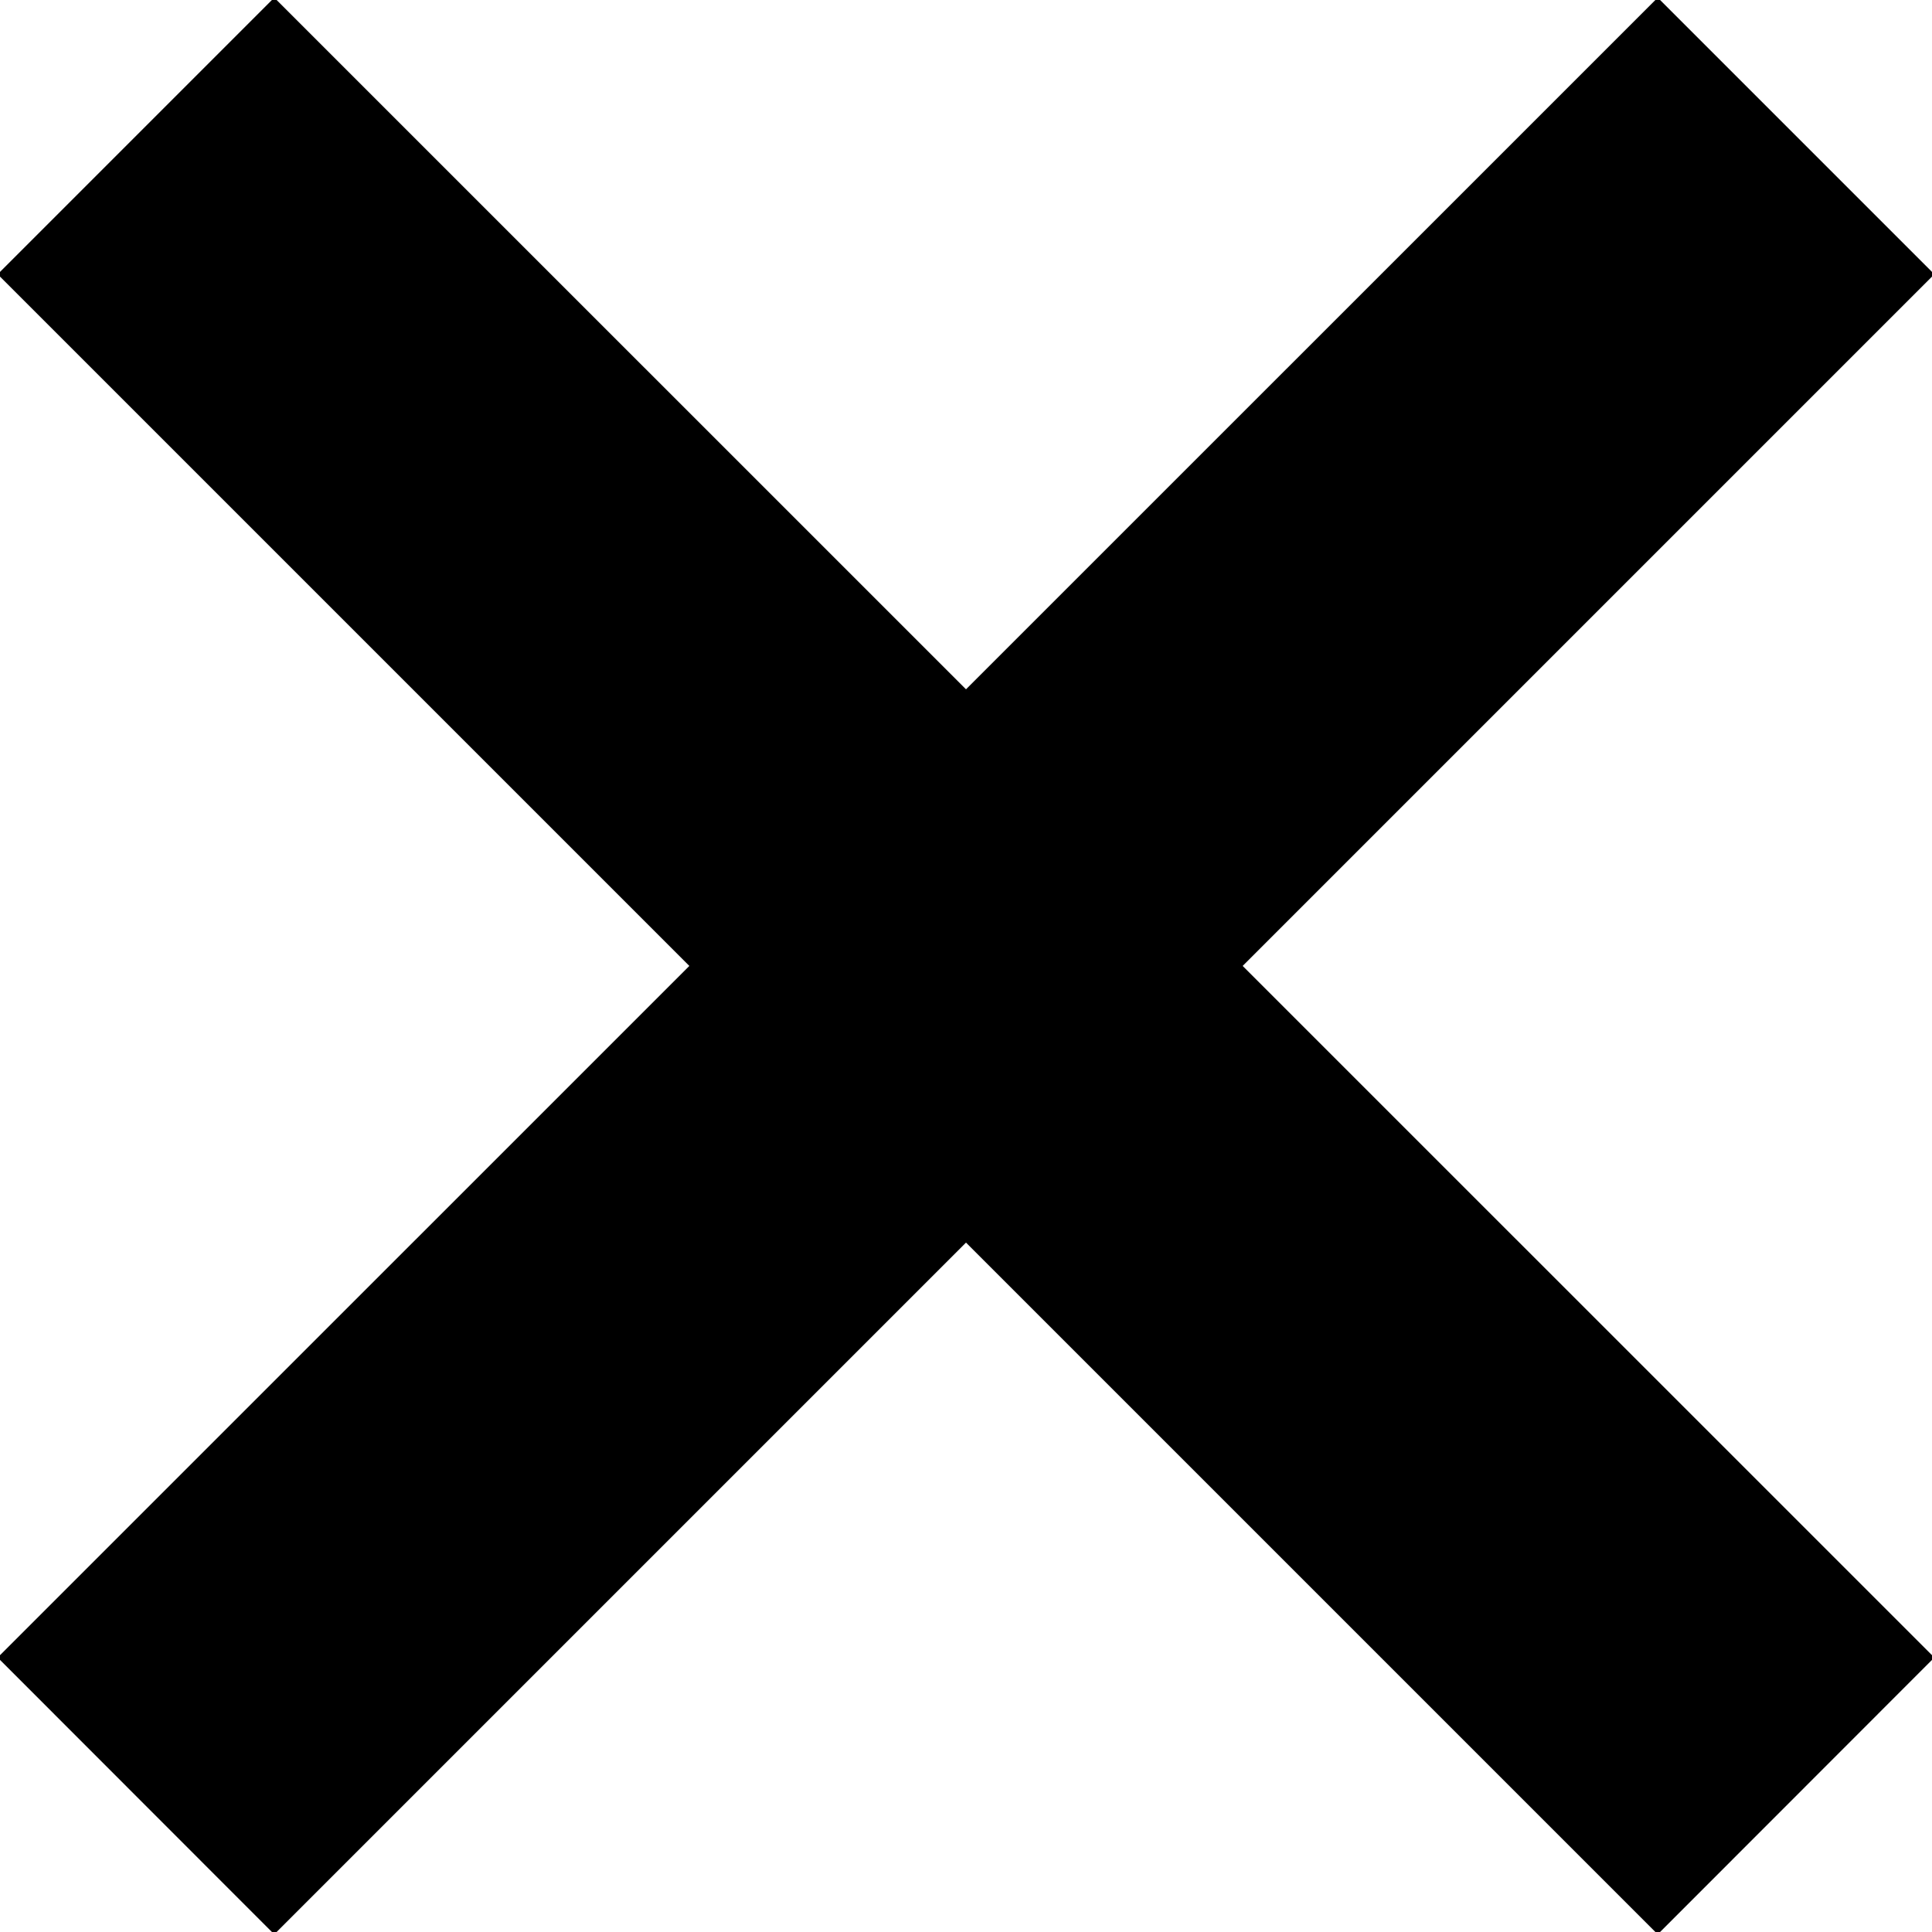
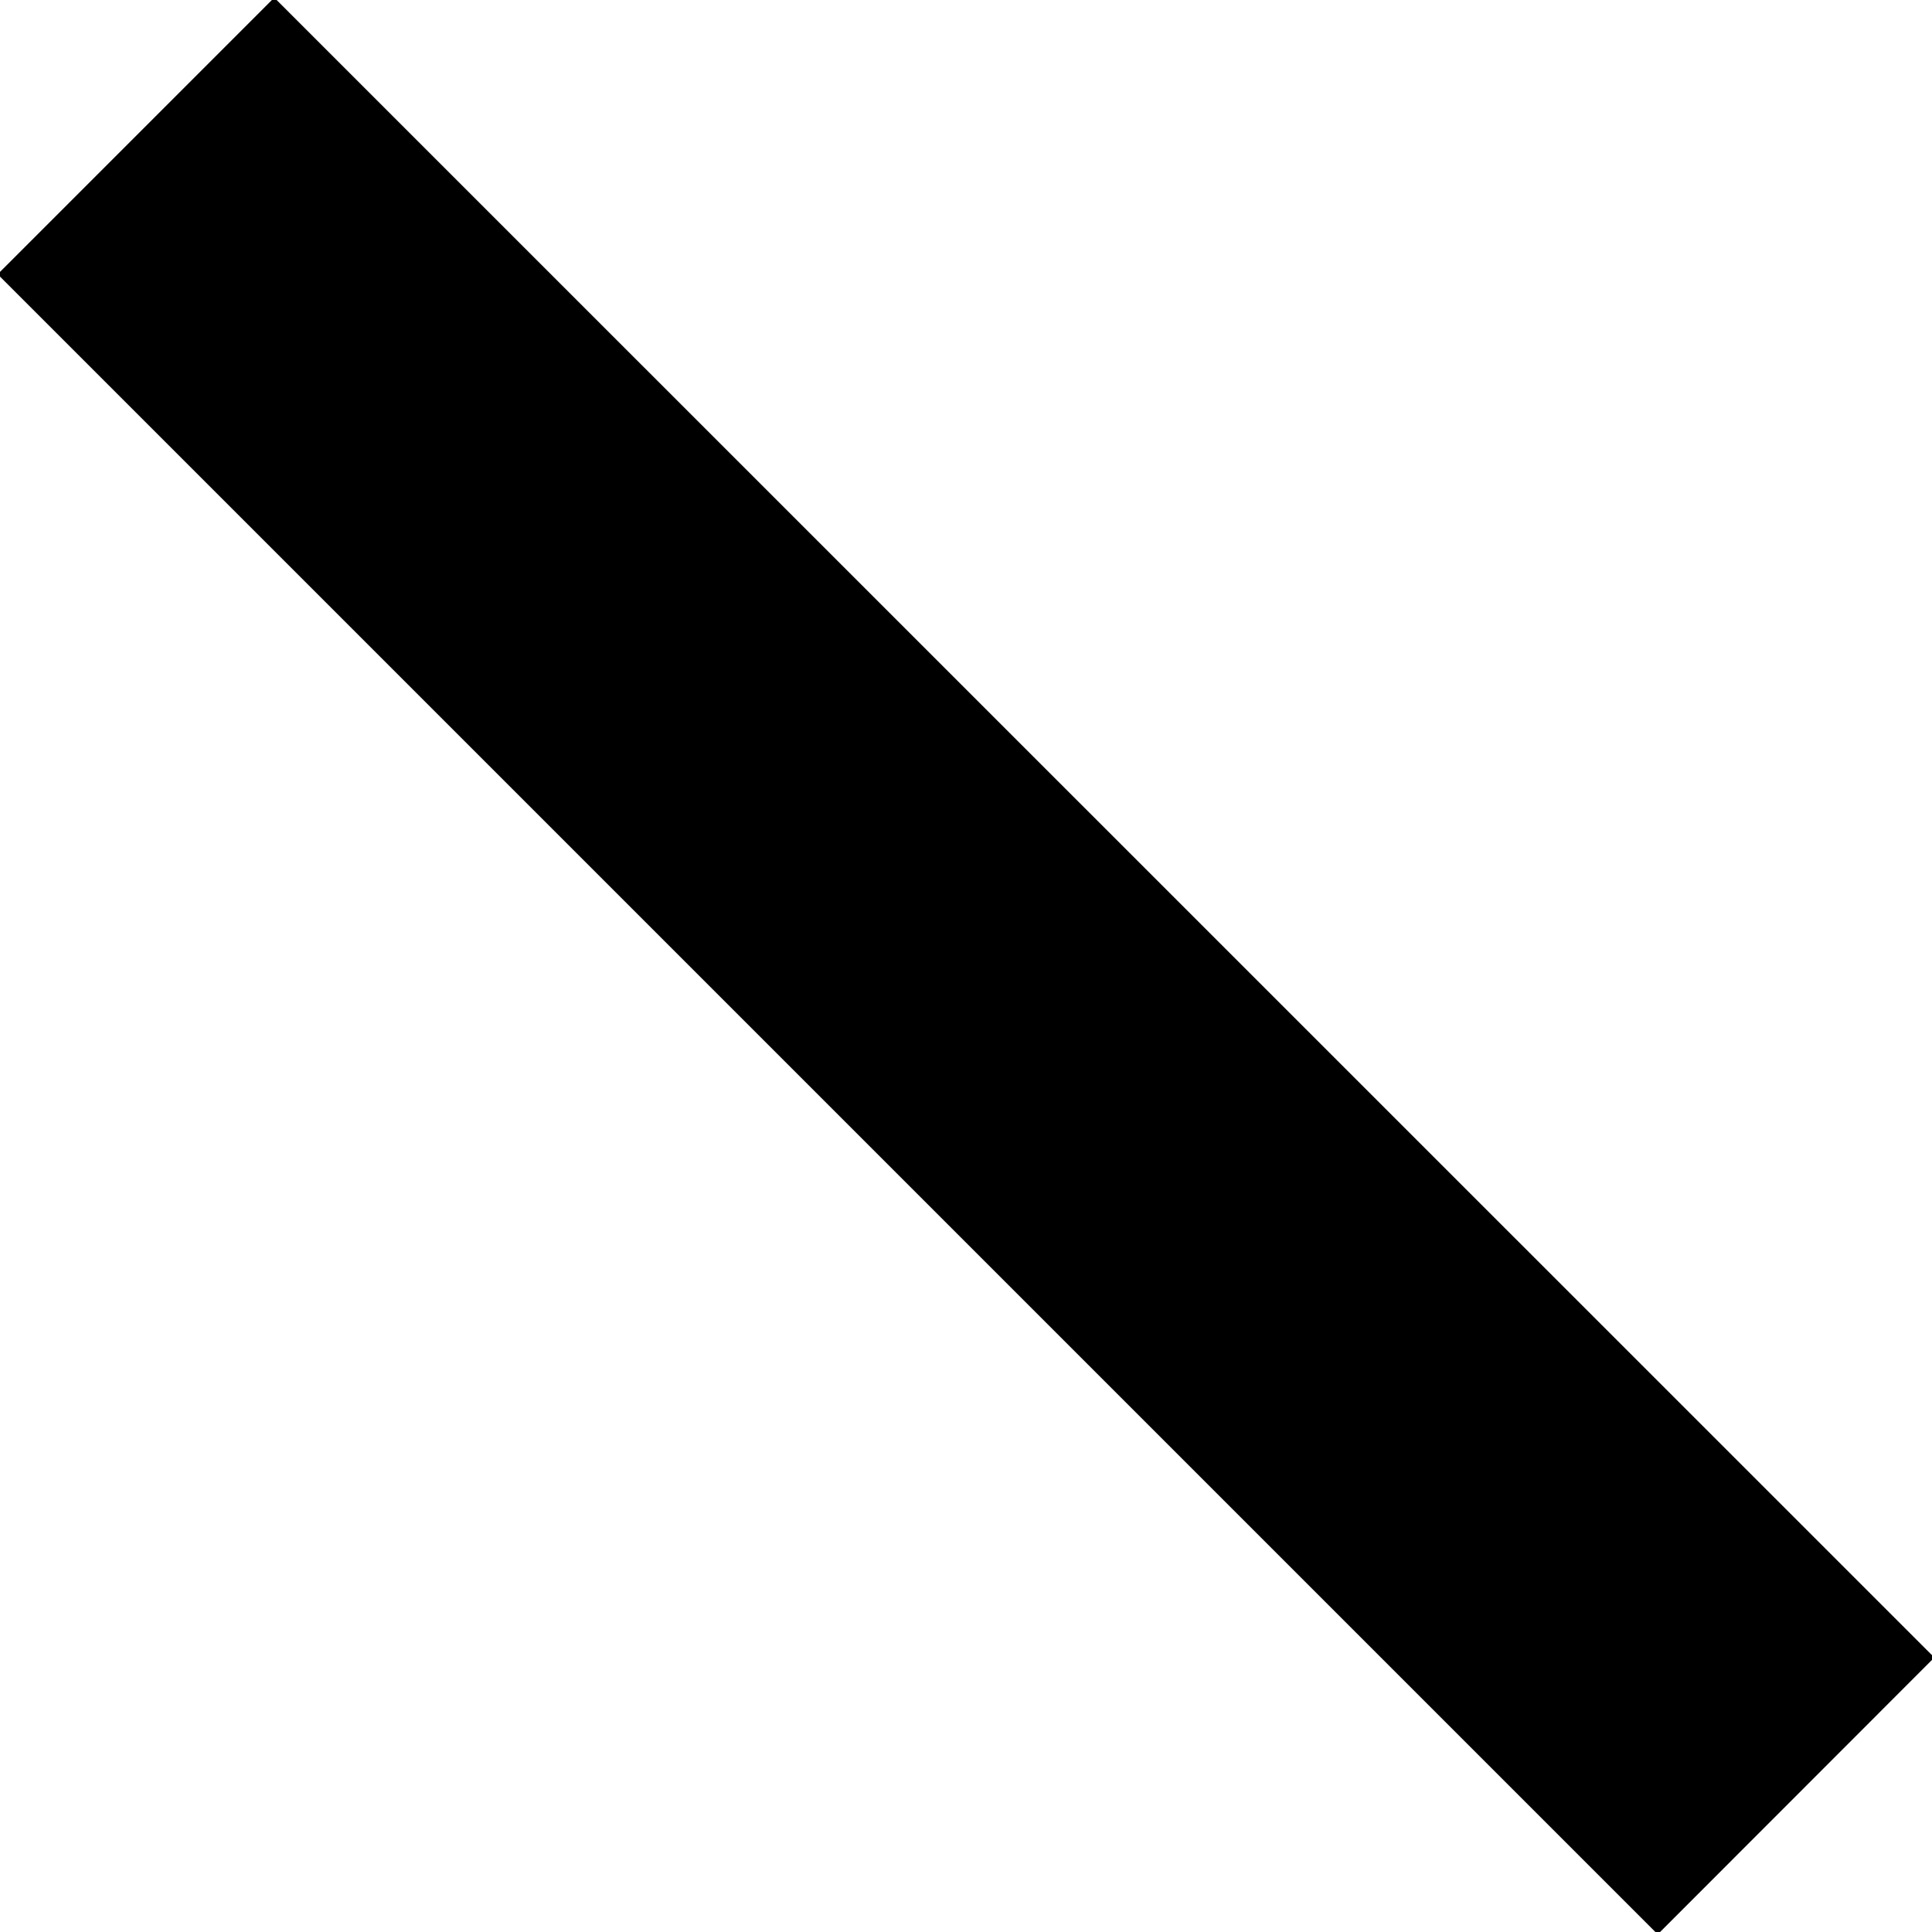
<svg xmlns="http://www.w3.org/2000/svg" id="组_2" data-name="组 2" width="9.876" height="9.876" viewBox="0 0 9.876 9.876">
  <defs>
    <style>
      .cls-1 {
        fill-rule: evenodd;
      }
    </style>
  </defs>
  <path id="矩形_3" data-name="矩形 3" class="cls-1" d="M583.464,386.05l8.486,8.485-1.414,1.415-8.486-8.486Z" transform="translate(-582.062 -386.062)" />
-   <path id="矩形_3_拷贝" data-name="矩形 3 拷贝" class="cls-1" d="M590.536,386.05l1.414,1.414-8.486,8.486-1.414-1.415Z" transform="translate(-582.062 -386.062)" />
</svg>